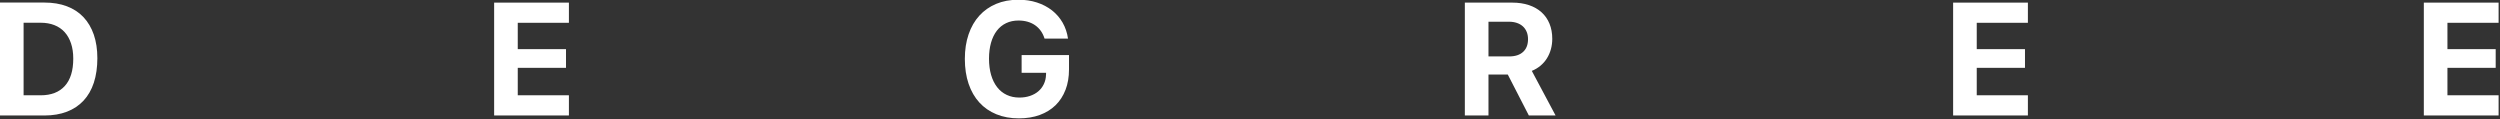
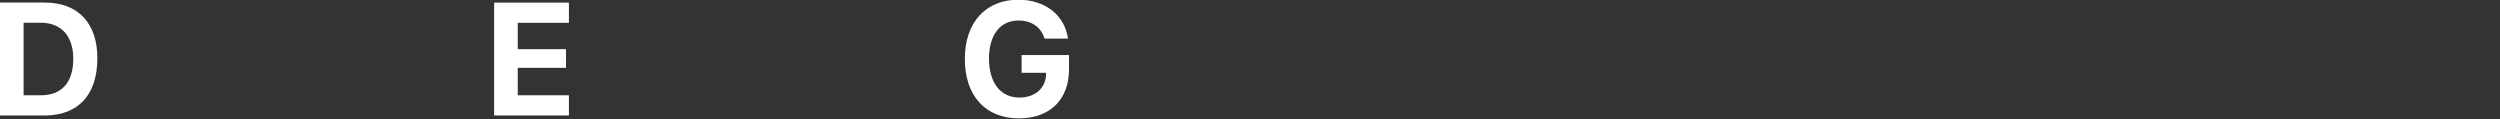
<svg xmlns="http://www.w3.org/2000/svg" width="1280" height="61" viewBox="0 0 1280 61" fill="none">
  <rect x="0" y="0" width="1280" height="61" fill="#333333" stroke="none" />
  <g clip-path="url(#clip0_677_15486)">
    <path d="M22.74 1.31C27.04 1.31 30.87 1.94 34.23 3.21C37.59 4.48 40.43 6.33 42.74 8.78C45.05 11.23 46.81 14.21 48.03 17.75C49.24 21.29 49.85 25.31 49.85 29.82C49.85 34.33 49.25 38.69 48.05 42.33C46.85 45.97 45.09 49.04 42.78 51.52C40.47 54 37.64 55.89 34.27 57.19C30.91 58.48 27.06 59.13 22.74 59.13H0V1.31H22.74ZM12.09 48.79H20.82C26.19 48.79 30.31 47.2 33.19 44.01C36.07 40.82 37.51 36.16 37.51 30.02C37.51 27.11 37.13 24.51 36.37 22.23C35.61 19.95 34.51 18.02 33.09 16.44C31.66 14.87 29.91 13.67 27.84 12.86C25.77 12.05 23.43 11.64 20.81 11.64H12.08V48.8L12.09 48.79Z" fill="white" />
    <path d="M291.28 59.12H253V1.34H291.28V11.67H265.09V25.16H289.79V34.73H265.09V48.78H291.28V59.11V59.12Z" fill="white" />
    <path d="M545.54 45.99C544.35 49.09 542.65 51.72 540.44 53.88C538.22 56.04 535.53 57.7 532.37 58.86C529.21 60.02 525.65 60.6 521.7 60.6C517.4 60.6 513.54 59.9 510.13 58.5C506.71 57.1 503.81 55.09 501.42 52.47C499.03 49.85 497.2 46.66 495.92 42.9C494.64 39.14 494 34.89 494 30.17C494 25.45 494.64 21.33 495.92 17.58C497.2 13.83 499.03 10.65 501.41 8.03C503.79 5.41 506.66 3.4 510.04 1.98C513.42 0.57 517.21 -0.14 521.43 -0.14C524.85 -0.14 528.01 0.33 530.92 1.28C533.83 2.23 536.39 3.57 538.61 5.3C540.82 7.04 542.64 9.13 544.06 11.59C545.47 14.05 546.39 16.77 546.82 19.76H534.81C533.9 16.82 532.29 14.55 529.98 12.93C527.67 11.32 524.82 10.51 521.43 10.51C519.11 10.51 517.01 10.96 515.14 11.85C513.27 12.74 511.69 14.03 510.39 15.71C509.09 17.39 508.1 19.44 507.41 21.86C506.72 24.28 506.37 27.01 506.37 30.05C506.37 33.09 506.73 35.92 507.45 38.38C508.17 40.84 509.2 42.92 510.55 44.65C511.9 46.38 513.53 47.69 515.46 48.59C517.38 49.5 519.53 49.95 521.91 49.95C523.88 49.95 525.7 49.67 527.36 49.11C529.01 48.55 530.44 47.76 531.62 46.75C532.81 45.74 533.75 44.51 534.44 43.07C535.13 41.63 535.51 40.04 535.56 38.31L535.6 37.27H523.07V28.18H547.33V35.55C547.33 39.42 546.74 42.9 545.55 46L545.54 45.99Z" fill="white" />
-     <path d="M762.09 59.12H750V1.34H774.26C777.44 1.34 780.29 1.77 782.83 2.62C785.37 3.47 787.51 4.7 789.28 6.3C791.05 7.9 792.4 9.84 793.34 12.13C794.28 14.42 794.76 16.99 794.76 19.88C794.76 21.72 794.53 23.49 794.06 25.19C793.59 26.89 792.91 28.45 792.02 29.87C791.13 31.3 790.02 32.56 788.72 33.65C787.41 34.74 785.93 35.63 784.28 36.29L796.45 59.11H782.76L771.99 38.17H762.1V59.11L762.09 59.12ZM762.09 28.89H772.7C775.77 28.89 778.15 28.12 779.83 26.57C781.51 25.02 782.35 22.85 782.35 20.04C782.35 18.68 782.12 17.44 781.67 16.34C781.22 15.23 780.57 14.29 779.73 13.52C778.89 12.75 777.86 12.15 776.65 11.74C775.44 11.33 774.08 11.12 772.59 11.12H762.1V28.9L762.09 28.89Z" fill="white" />
-     <path d="M1038.28 59.12H1000V1.34H1038.28V11.67H1012.09V25.16H1036.79V34.73H1012.09V48.78H1038.28V59.11V59.12Z" fill="white" />
-     <path d="M1279.28 59.12H1241V1.34H1279.28V11.67H1253.09V25.16H1277.79V34.73H1253.09V48.78H1279.28V59.11V59.12Z" fill="white" />
  </g>
  <defs>
    <clipPath id="clip0_677_15486">
      <rect width="1280" height="61" fill="white" />
    </clipPath>
  </defs>
</svg>